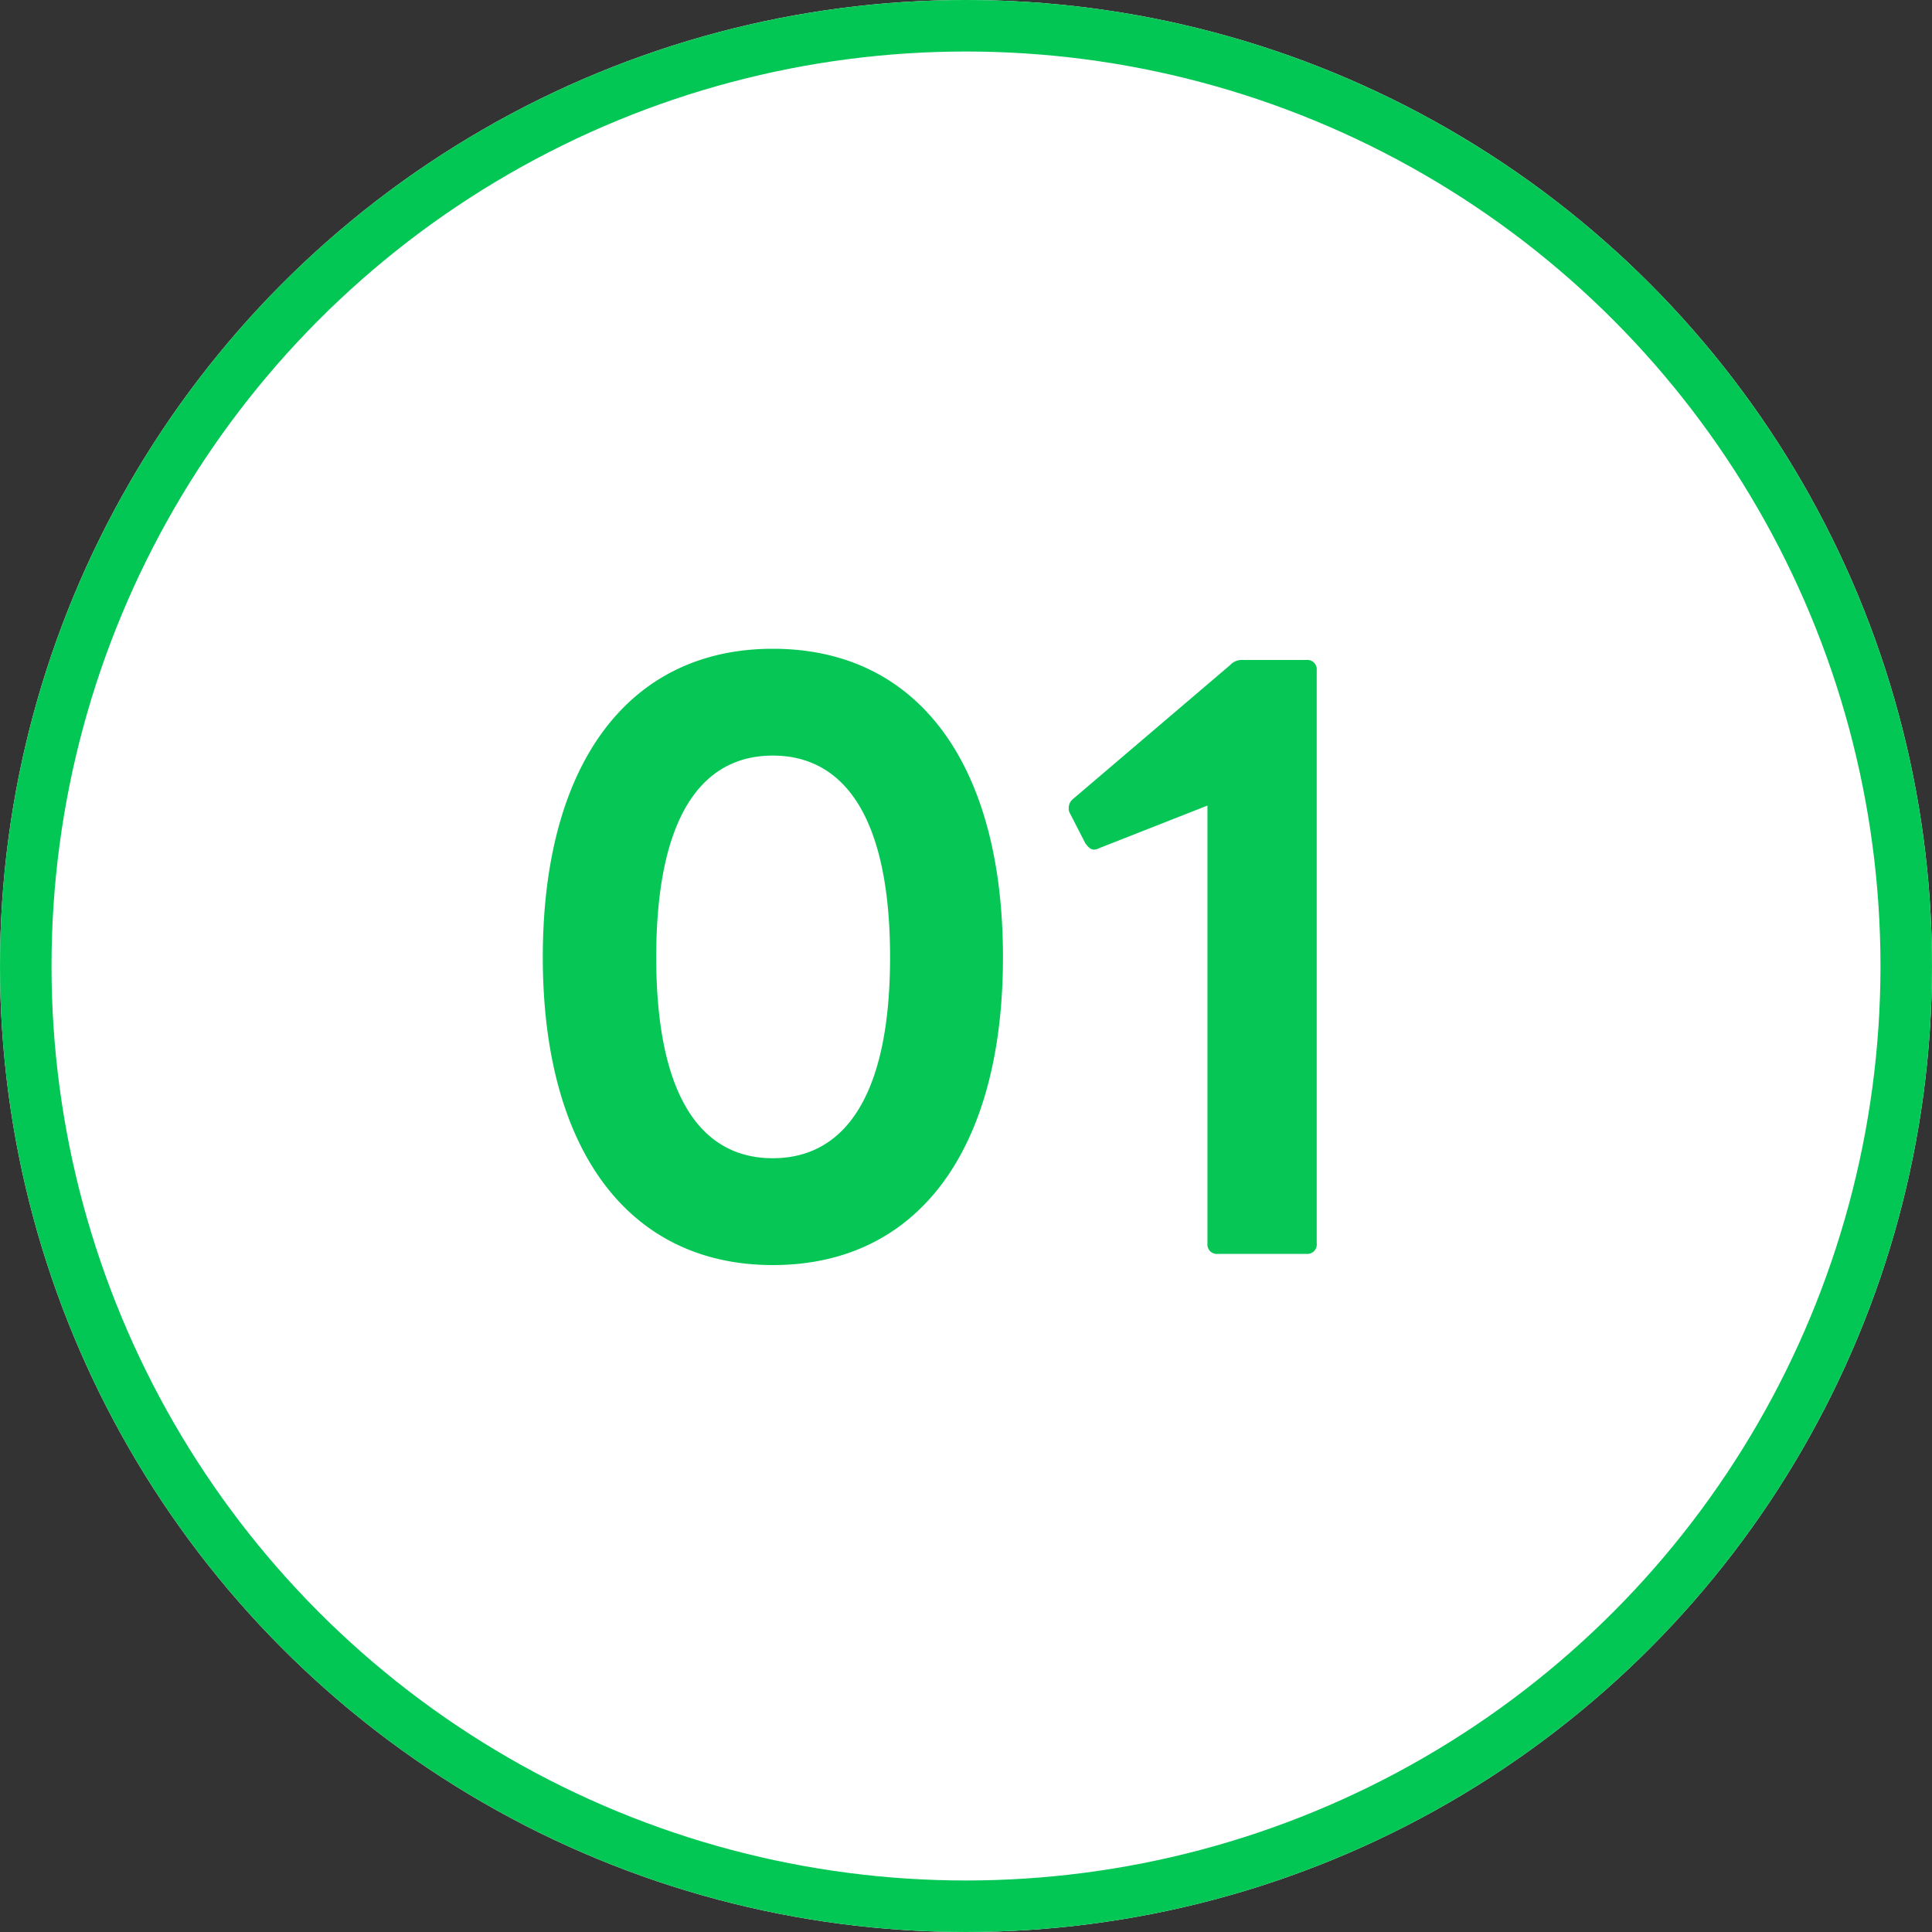
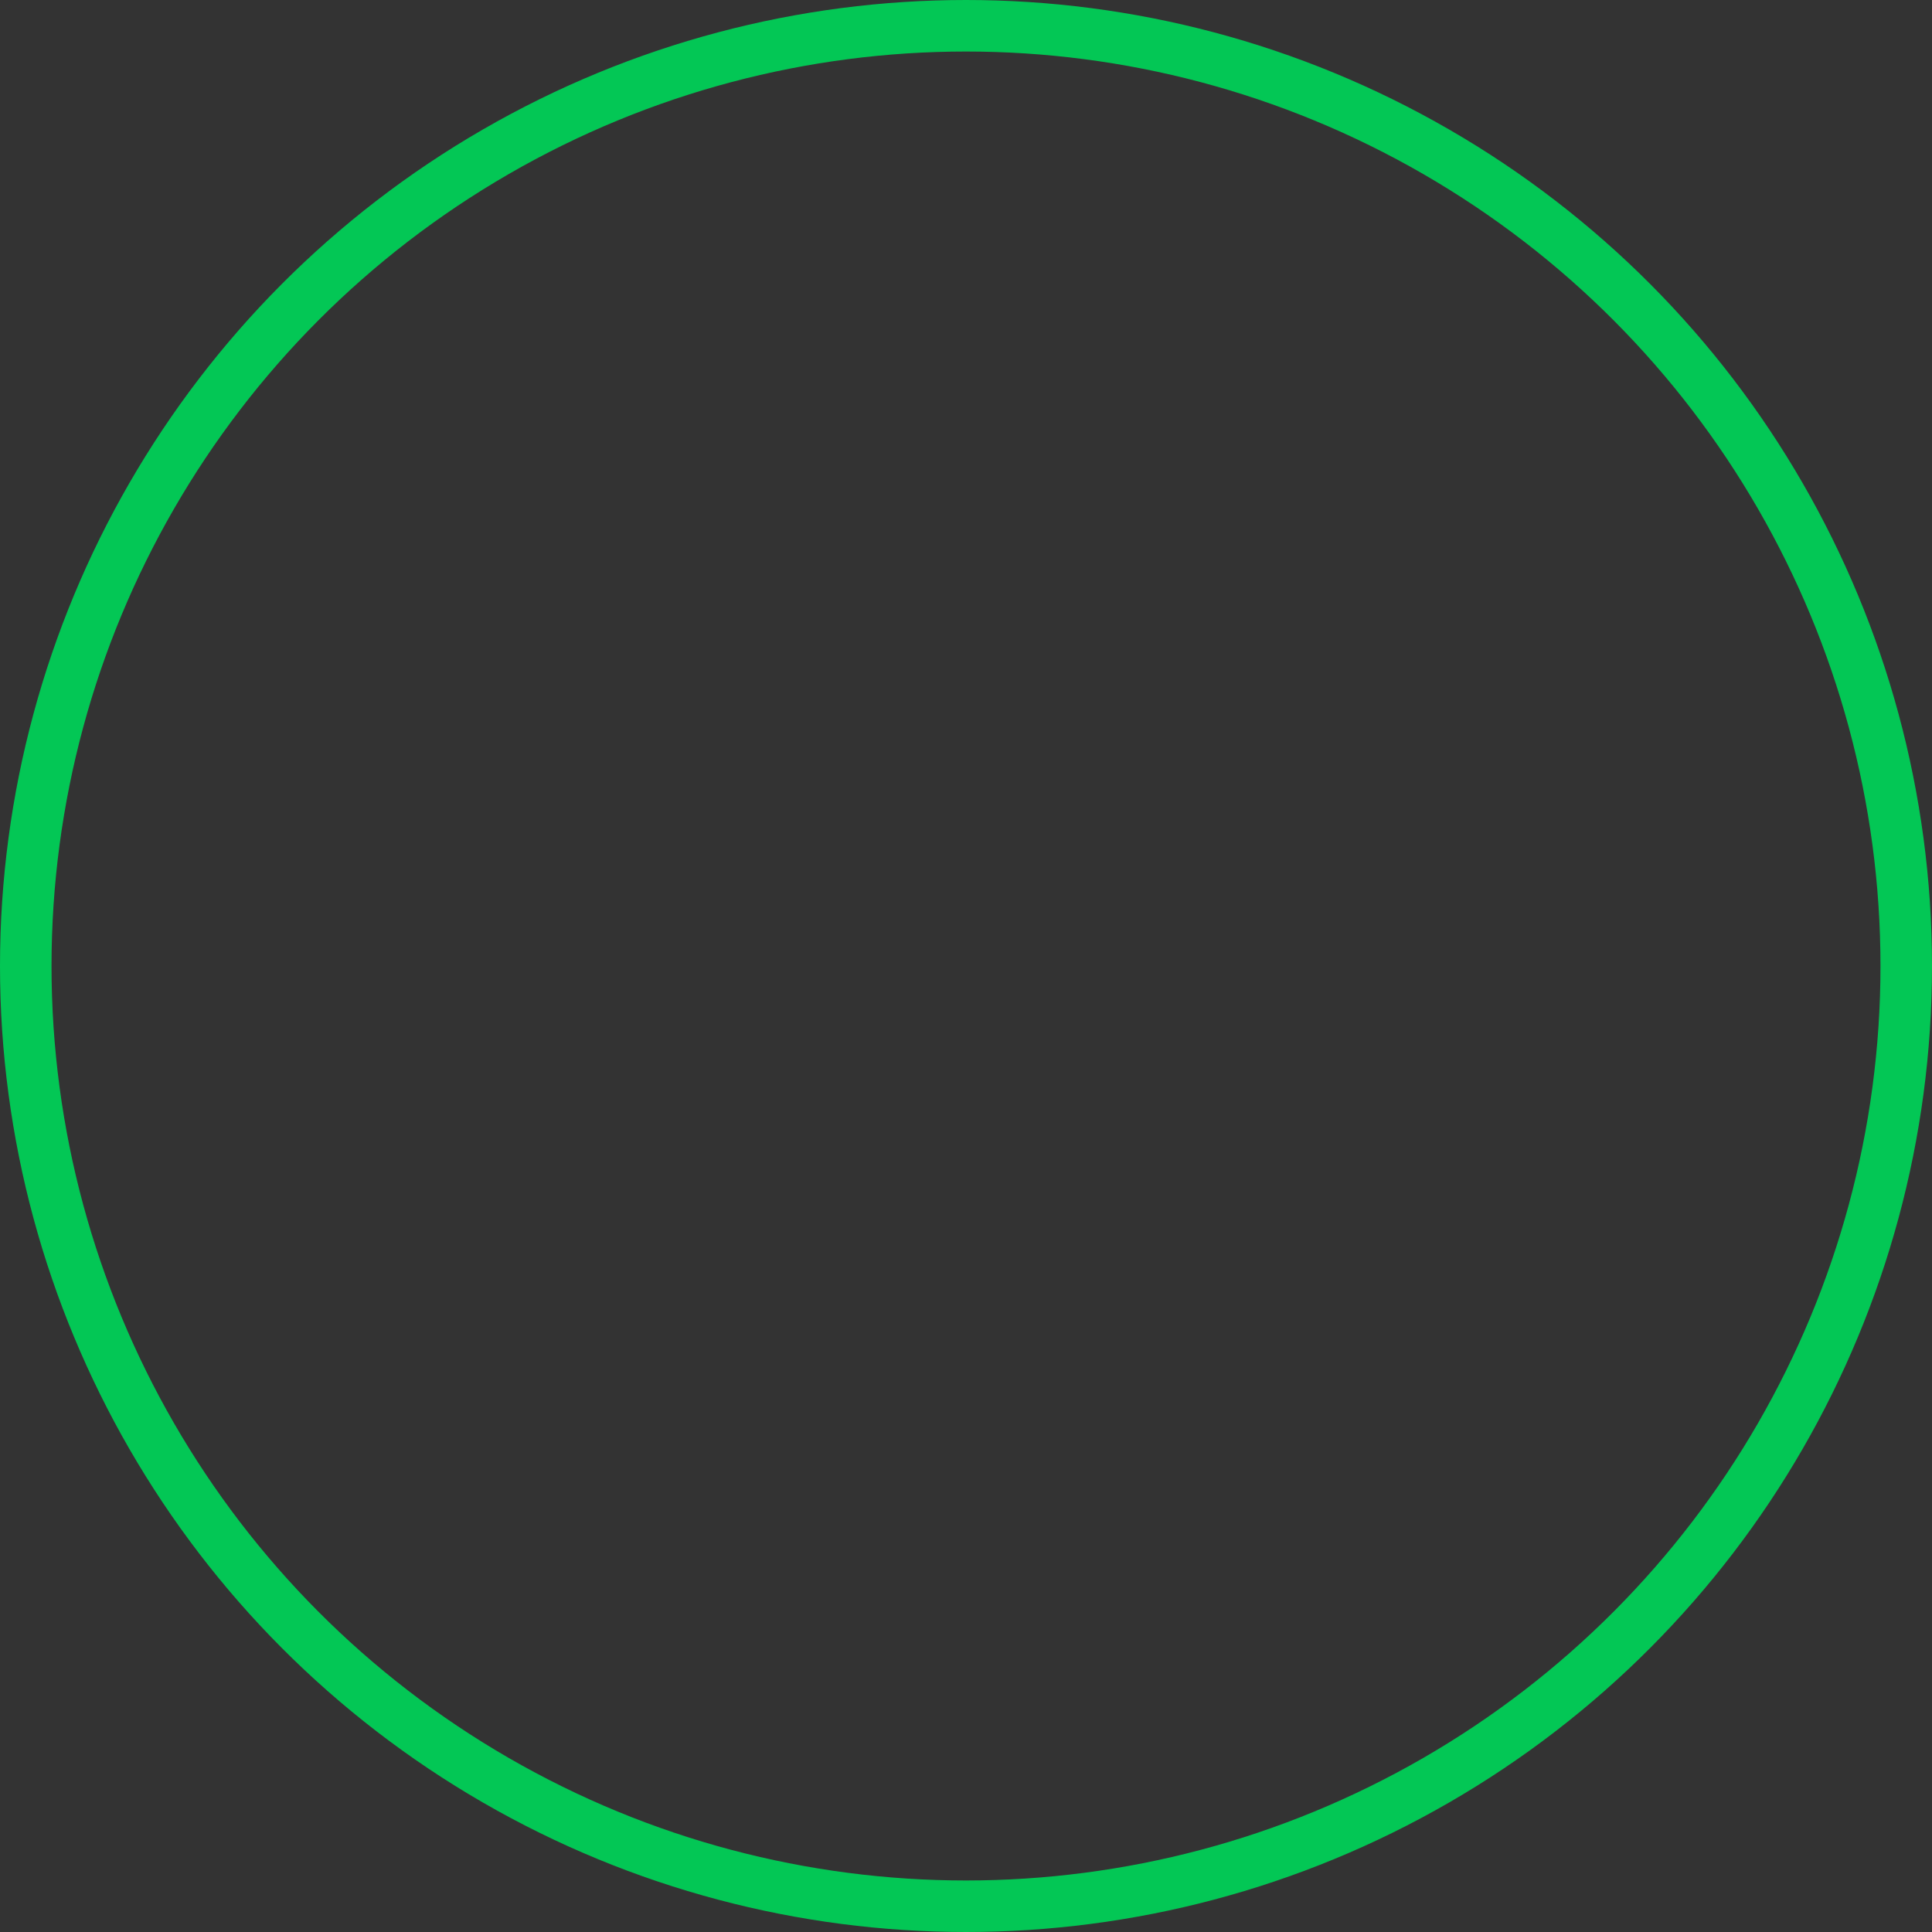
<svg xmlns="http://www.w3.org/2000/svg" width="75" height="75" viewBox="0 0 75 75">
  <rect x="0" y="0" width="75" height="75" fill="#333333" stroke="none" />
  <g id="グループ_105336" data-name="グループ 105336" transform="translate(-120 -3478.5)">
    <g id="楕円形_11586" data-name="楕円形 11586" transform="translate(120 3478.5)" fill="#fff" stroke="#03c755" stroke-width="2">
-       <circle cx="37.5" cy="37.5" r="37.5" stroke="none" />
      <circle cx="37.5" cy="37.5" r="36.5" fill="none" />
    </g>
-     <path id="パス_212038" data-name="パス 212038" d="M-6.772,1.508c5.626,0,8.932-4.466,8.932-11.948,0-7.511-3.306-11.977-8.932-11.977-5.6,0-8.932,4.466-8.932,11.977C-15.7-2.958-12.369,1.508-6.772,1.508ZM-11.3-10.44c0-5.365,1.711-7.83,4.524-7.83s4.553,2.465,4.553,7.83c0,5.336-1.74,7.8-4.553,7.8S-11.3-5.1-11.3-10.44ZM10.512,1.073h3.422A.367.367,0,0,0,14.34.667V-21.576a.367.367,0,0,0-.406-.406H11.469a.614.614,0,0,0-.493.2l-6.09,5.191a.453.453,0,0,0-.174.348.39.39,0,0,0,.058.232l.58,1.131q.174.261.348.261a.538.538,0,0,0,.2-.058l4.2-1.653V.667A.367.367,0,0,0,10.512,1.073Z" transform="translate(156.775 3526.102)" fill="#06c755" />
  </g>
</svg>